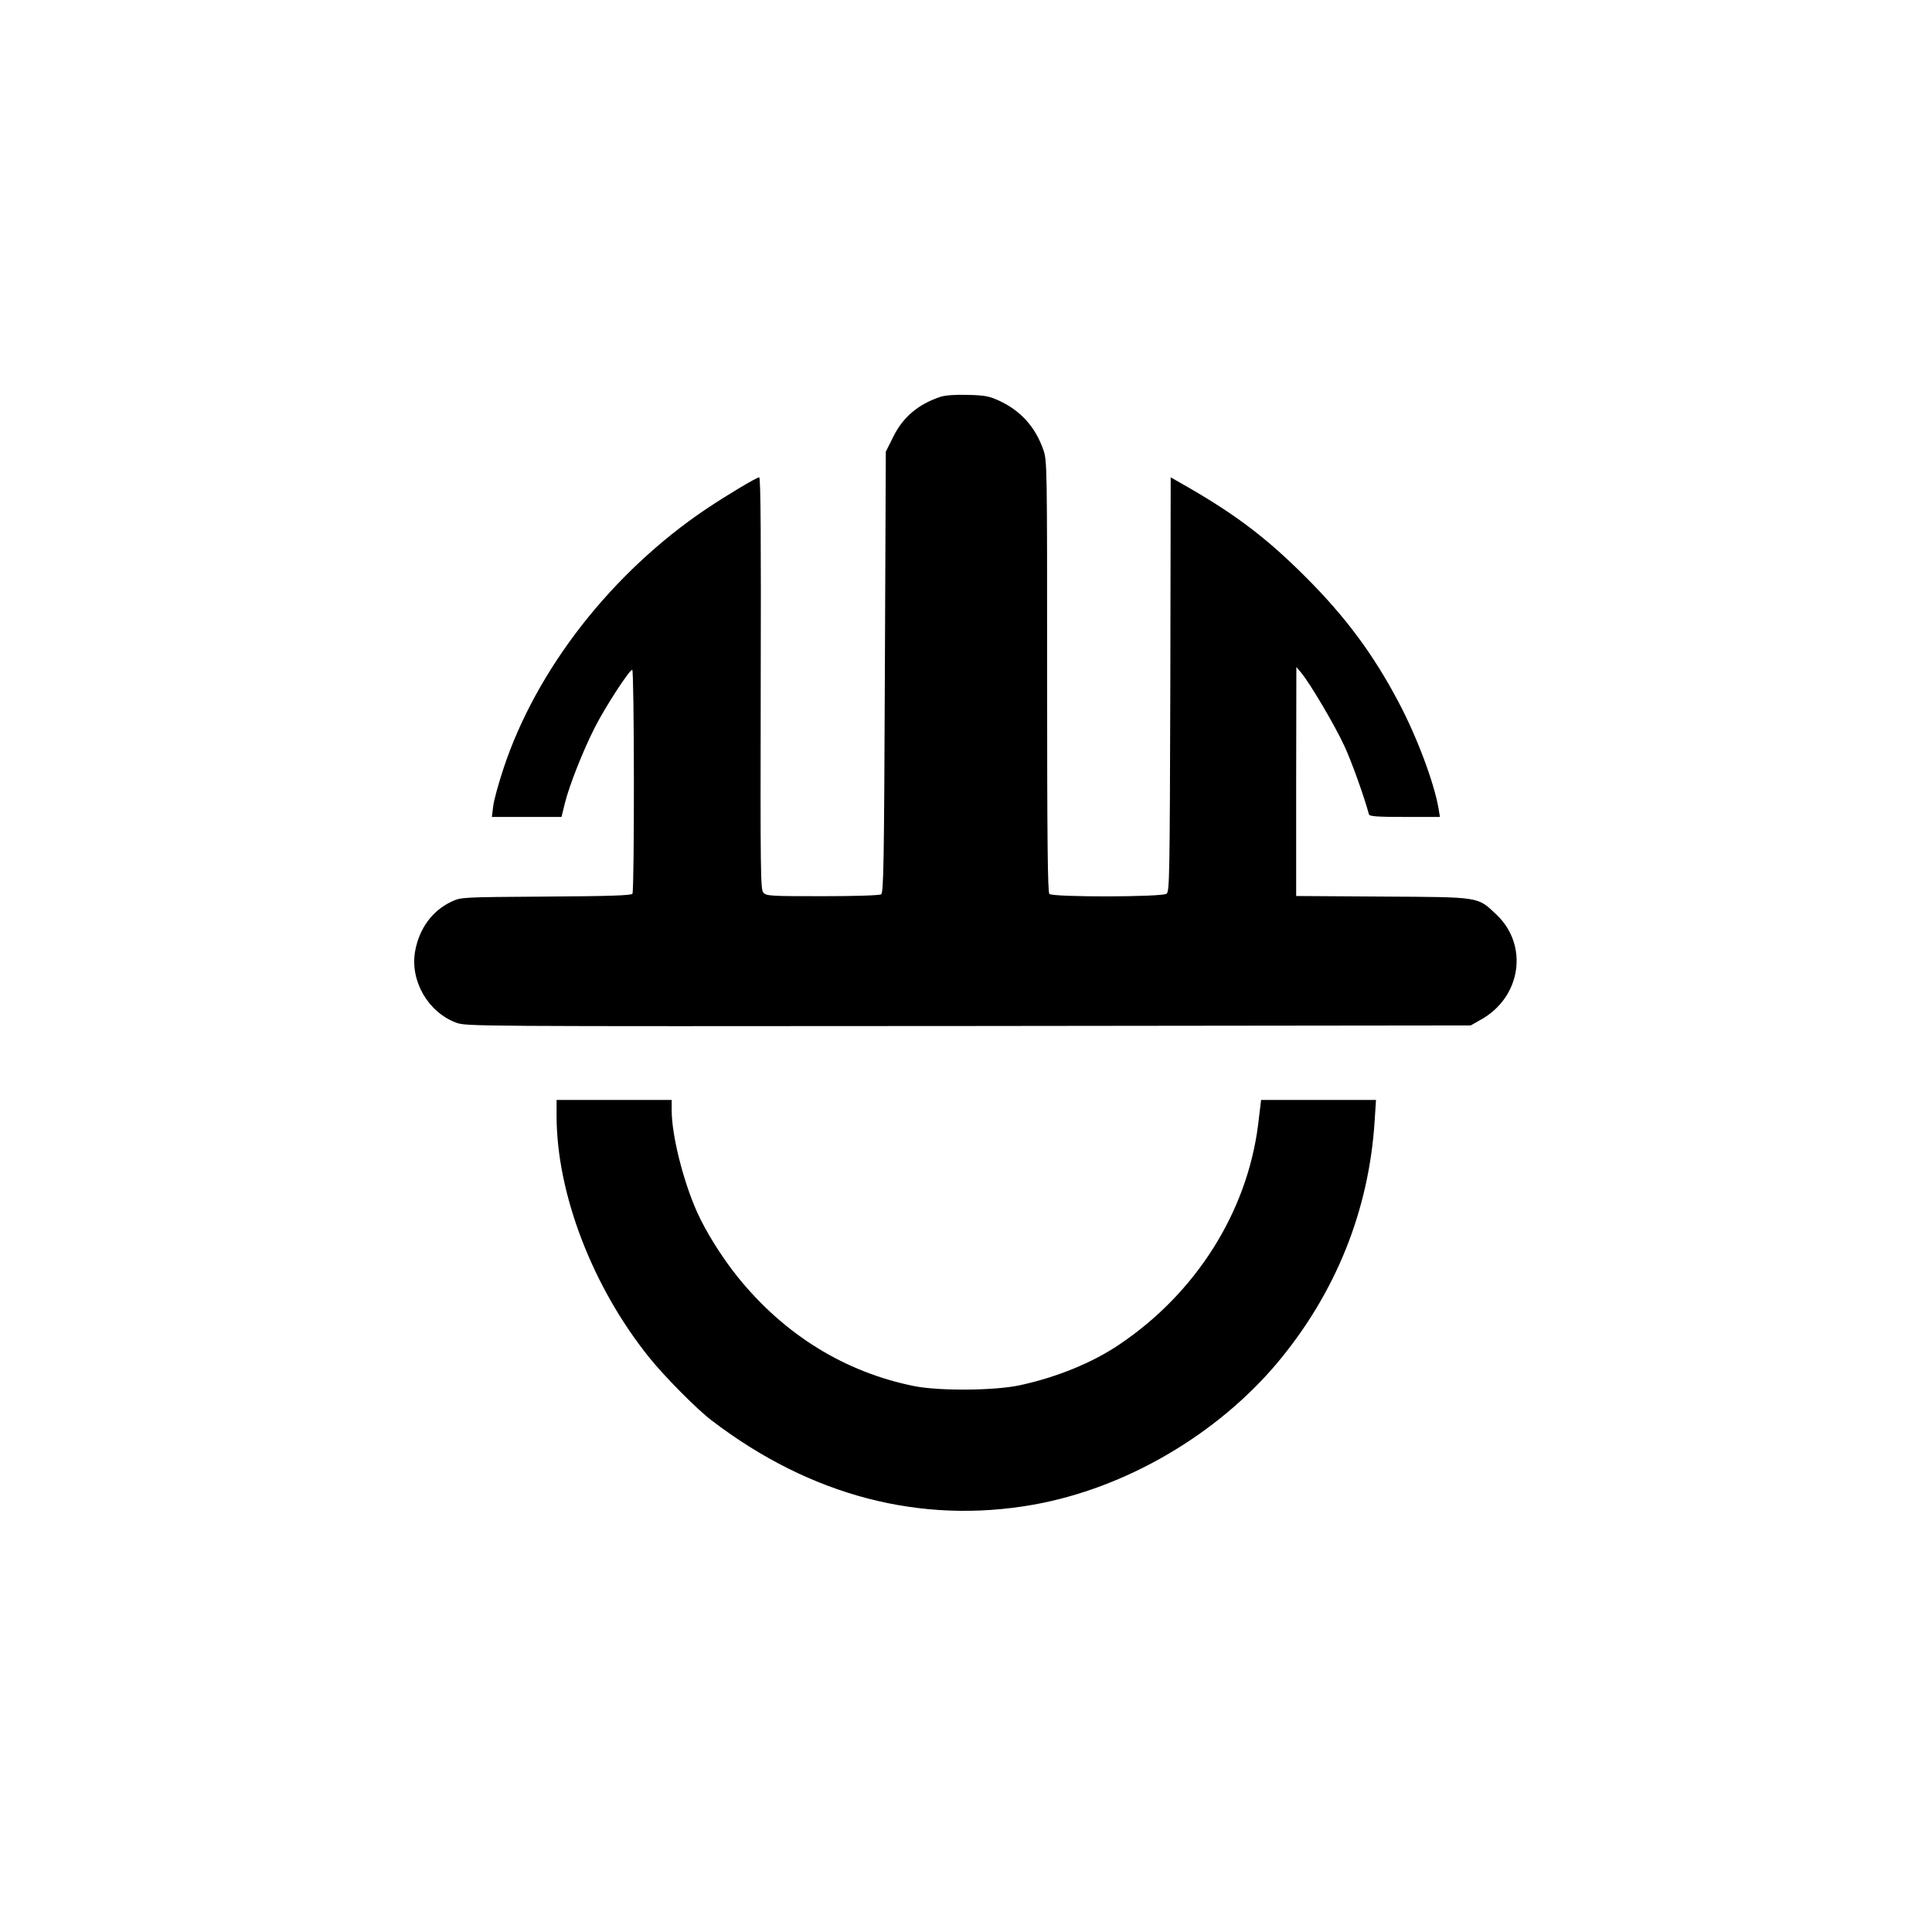
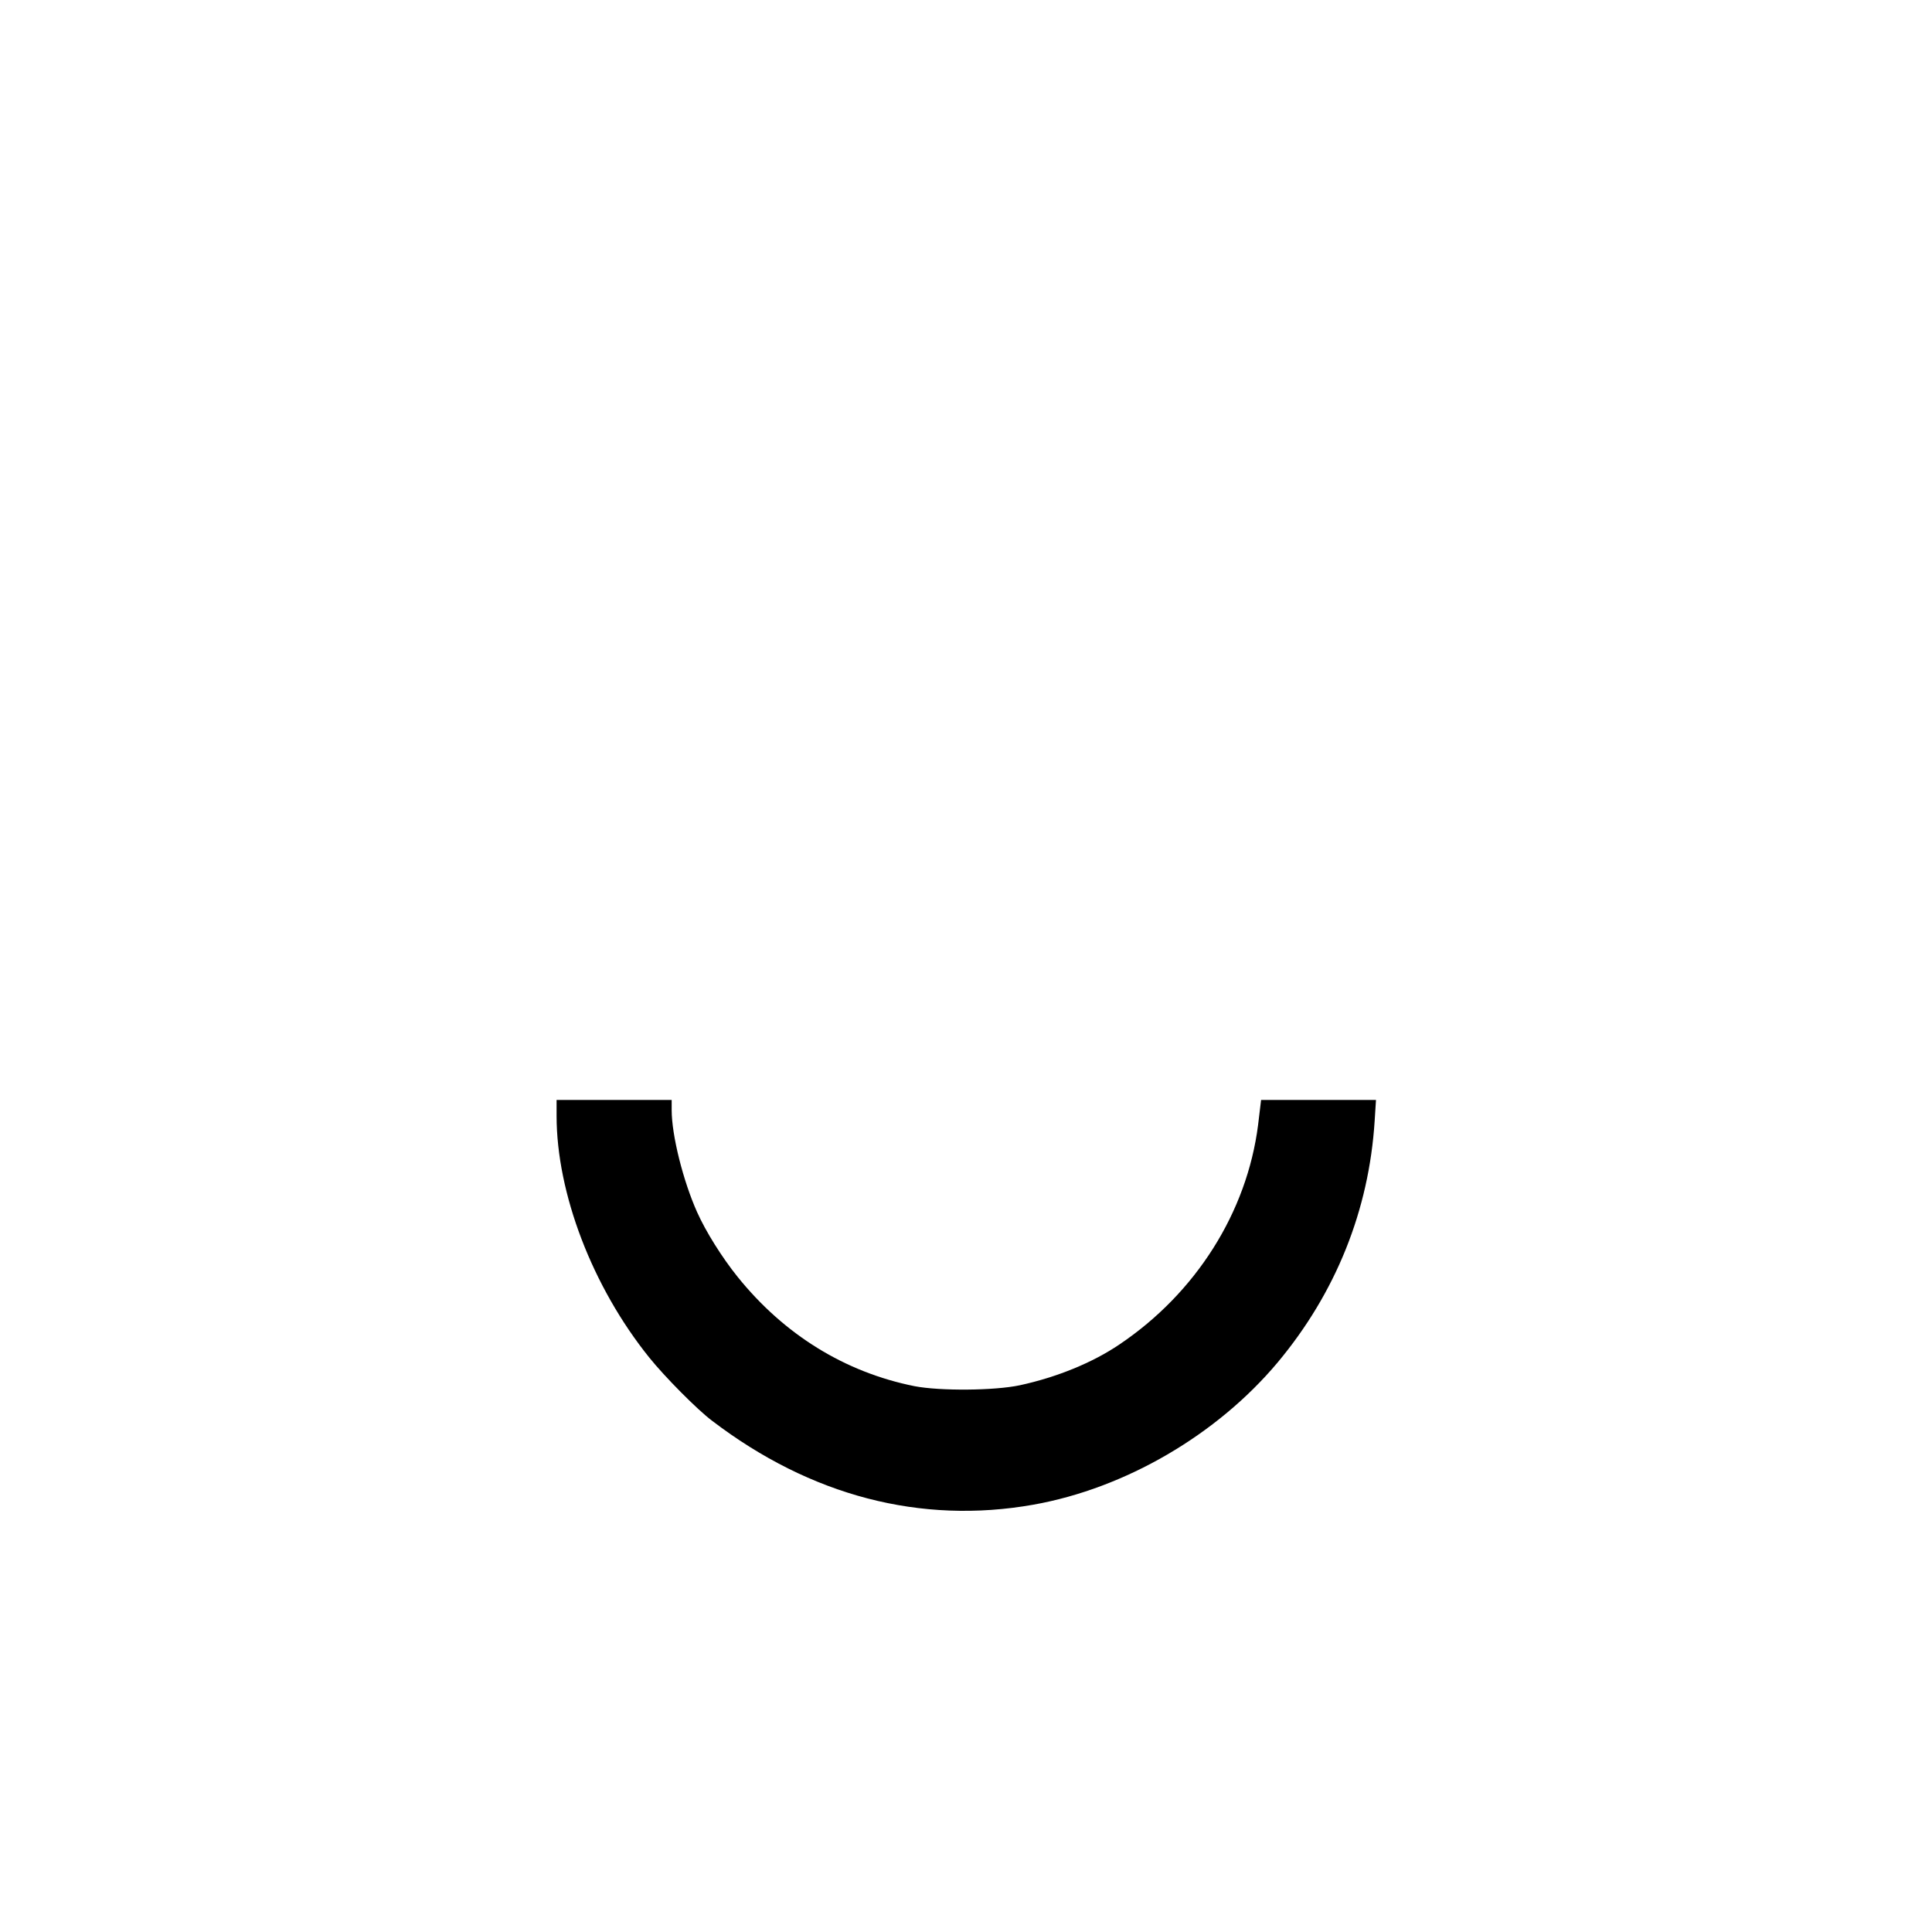
<svg xmlns="http://www.w3.org/2000/svg" version="1.0" width="1024pt" height="1024pt" viewBox="0 0 1024 1024" preserveAspectRatio="xMidYMid meet">
  <g transform="translate(0,1024) scale(0.1,-0.1)" fill="#000000" stroke="none">
-     <path d="M4985 8137 c-119 -40 -200 -108 -252 -215 l-38 -76 -5 -1168 c-4 -1024 -7 -1170 -20 -1178 -9 -6 -142 -10 -311 -10 -276 0 -297 1 -313 19 -15 17 -16 98 -14 1110 2 758 0 1091 -8 1091 -14 0 -169 -93 -280 -167 -501 -337 -901 -850 -1075 -1375 -27 -81 -52 -172 -55 -202 l-7 -56 184 0 185 0 18 73 c24 96 96 278 159 402 56 110 183 305 198 305 11 0 12 -1169 1 -1187 -6 -9 -121 -13 -457 -15 -445 -3 -451 -3 -500 -26 -103 -47 -174 -144 -195 -265 -27 -155 68 -321 217 -377 54 -20 58 -20 2716 -18 l2662 3 53 30 c215 119 256 396 82 559 -100 94 -81 91 -602 94 l-458 3 0 607 1 607 29 -35 c45 -55 175 -274 226 -385 37 -79 105 -269 130 -362 3 -10 49 -13 190 -13 l186 0 -7 43 c-23 137 -115 382 -212 565 -134 254 -281 452 -492 663 -203 203 -362 324 -611 469 l-105 60 -2 -1097 c-3 -1018 -4 -1099 -20 -1110 -24 -18 -603 -19 -621 -1 -9 9 -12 279 -12 1153 0 1121 0 1143 -20 1201 -42 120 -120 208 -236 261 -51 23 -74 28 -164 30 -67 2 -119 -2 -145 -10z" />
    <path d="M2950 4326 c0 -411 190 -907 491 -1281 81 -101 255 -277 334 -336 522 -398 1106 -550 1703 -444 487 87 972 370 1294 754 308 369 484 806 514 1281 l7 110 -304 0 -305 0 -16 -133 c-59 -462 -329 -890 -735 -1163 -143 -97 -333 -174 -527 -216 -135 -29 -424 -31 -559 -5 -369 74 -691 273 -938 580 -82 102 -168 239 -214 342 -74 165 -135 408 -135 541 l0 54 -305 0 -305 0 0 -84z" />
  </g>
</svg>